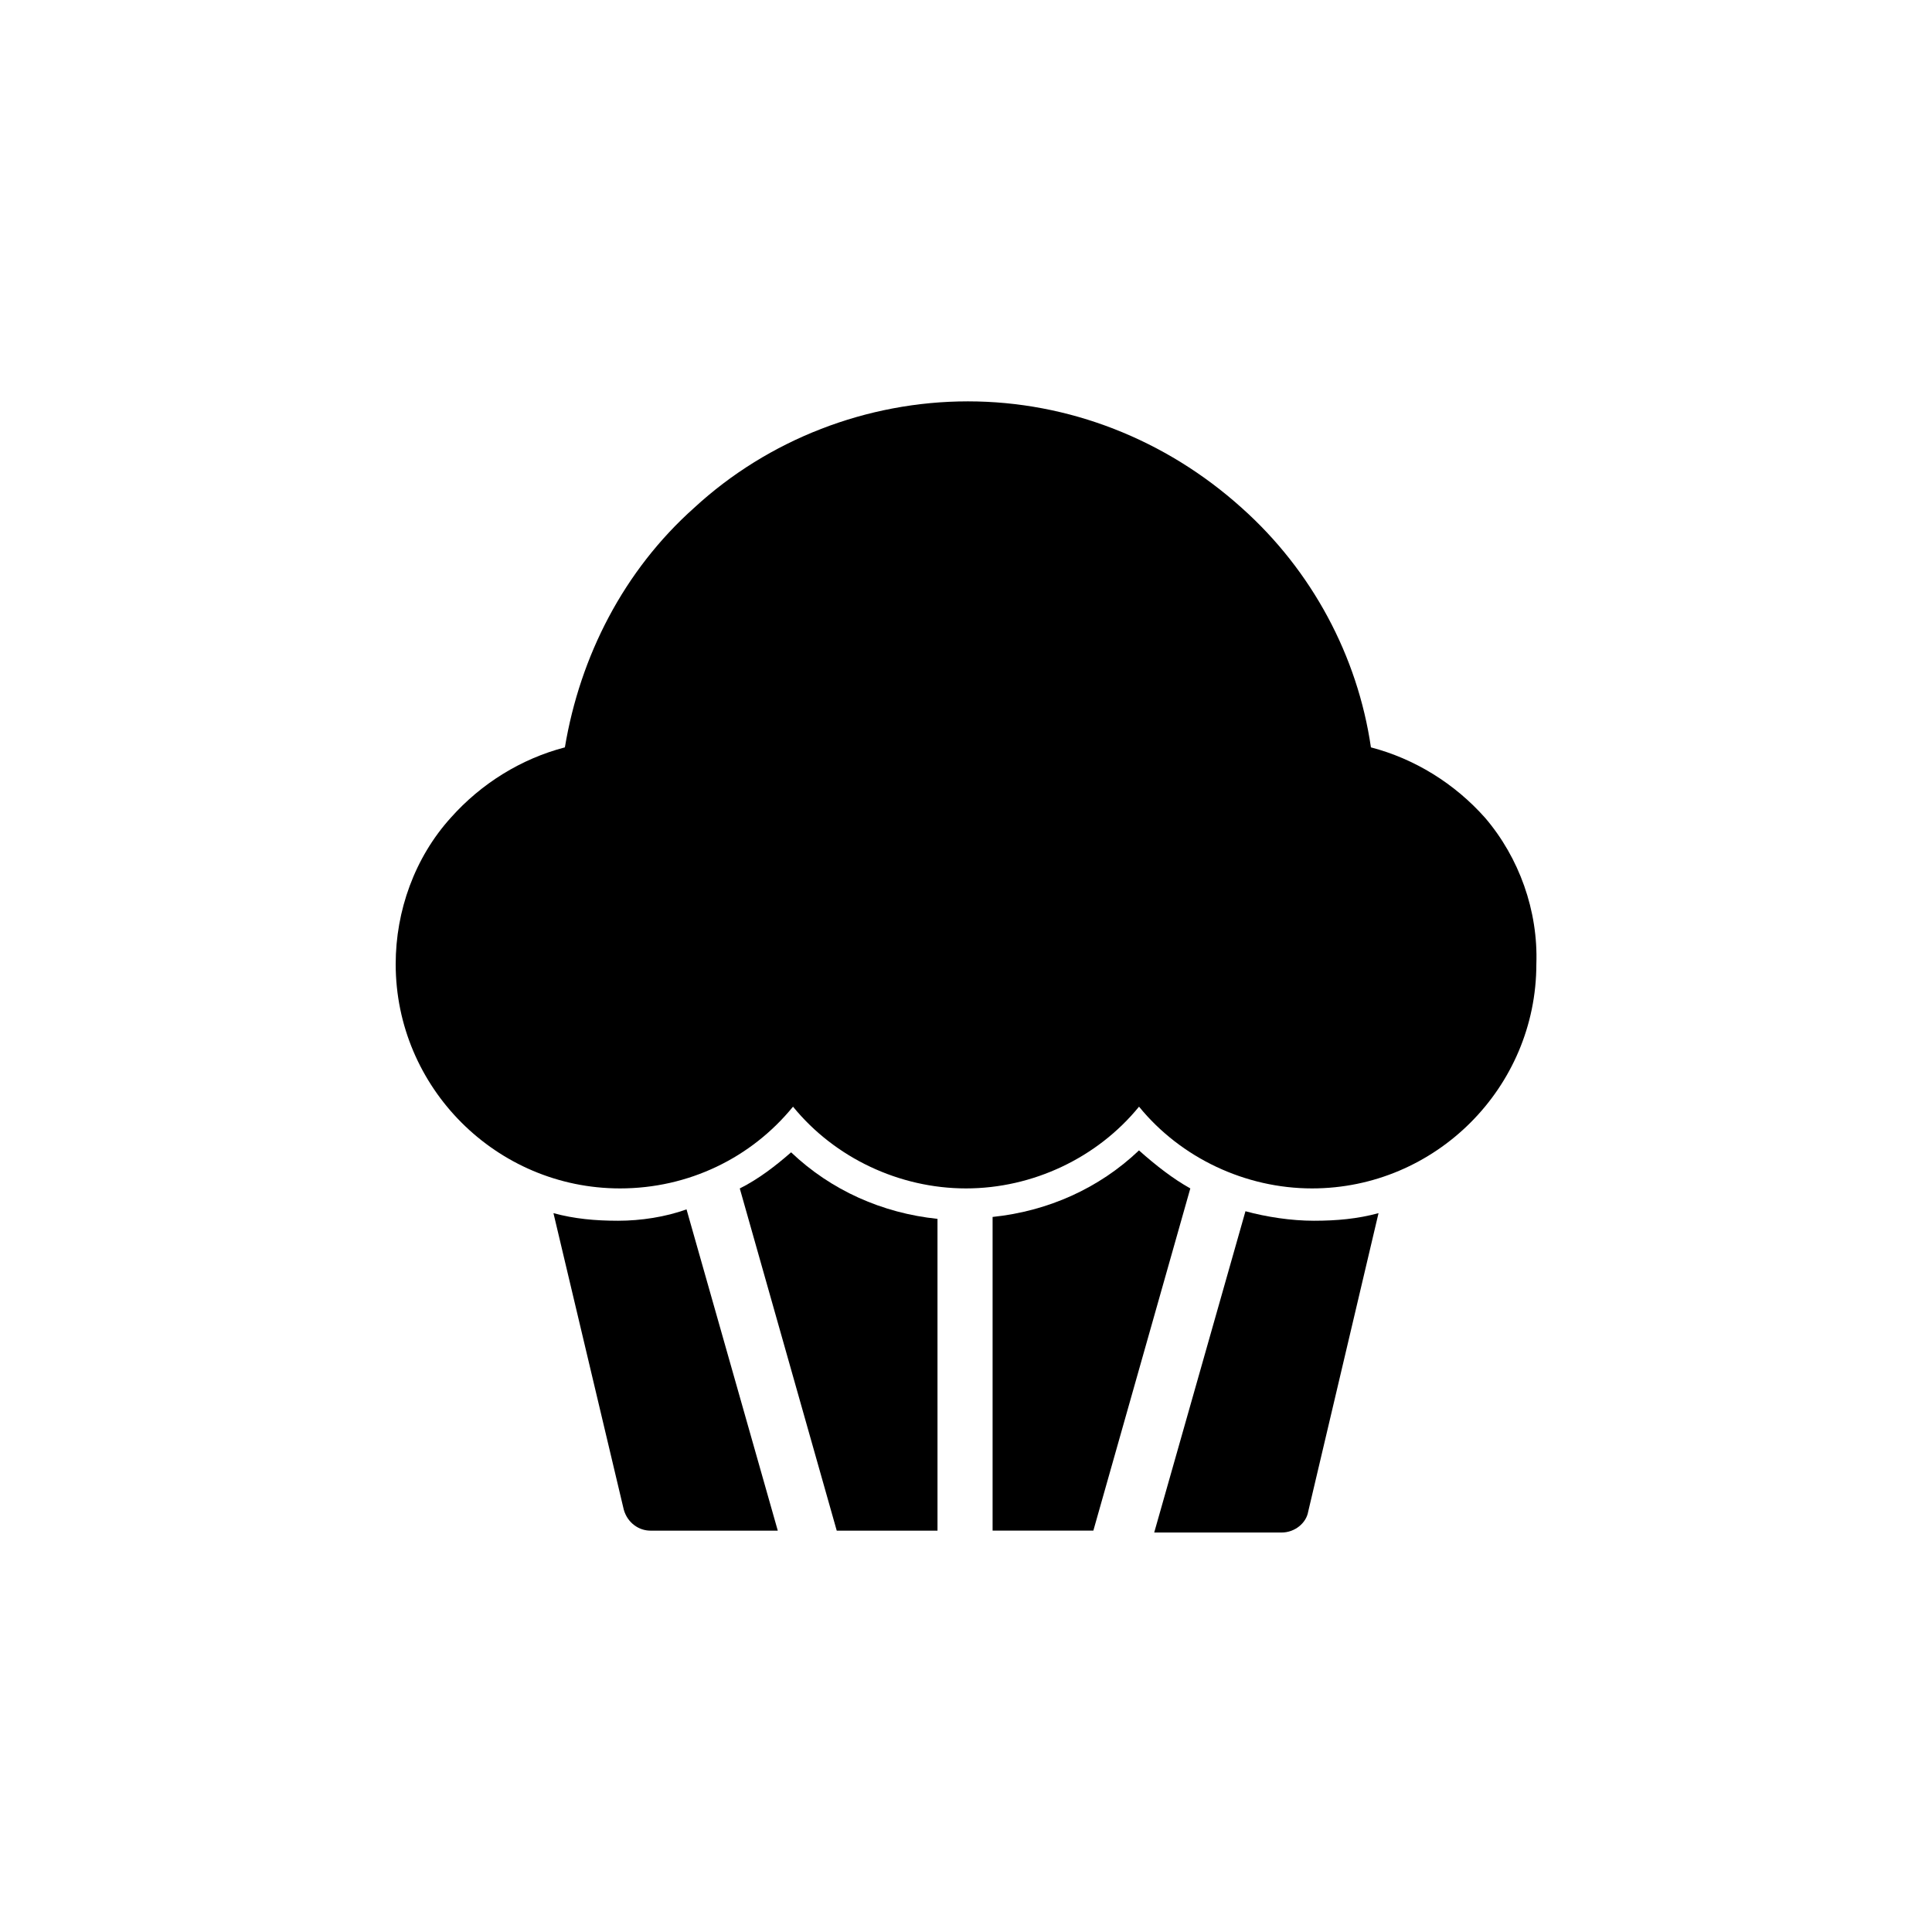
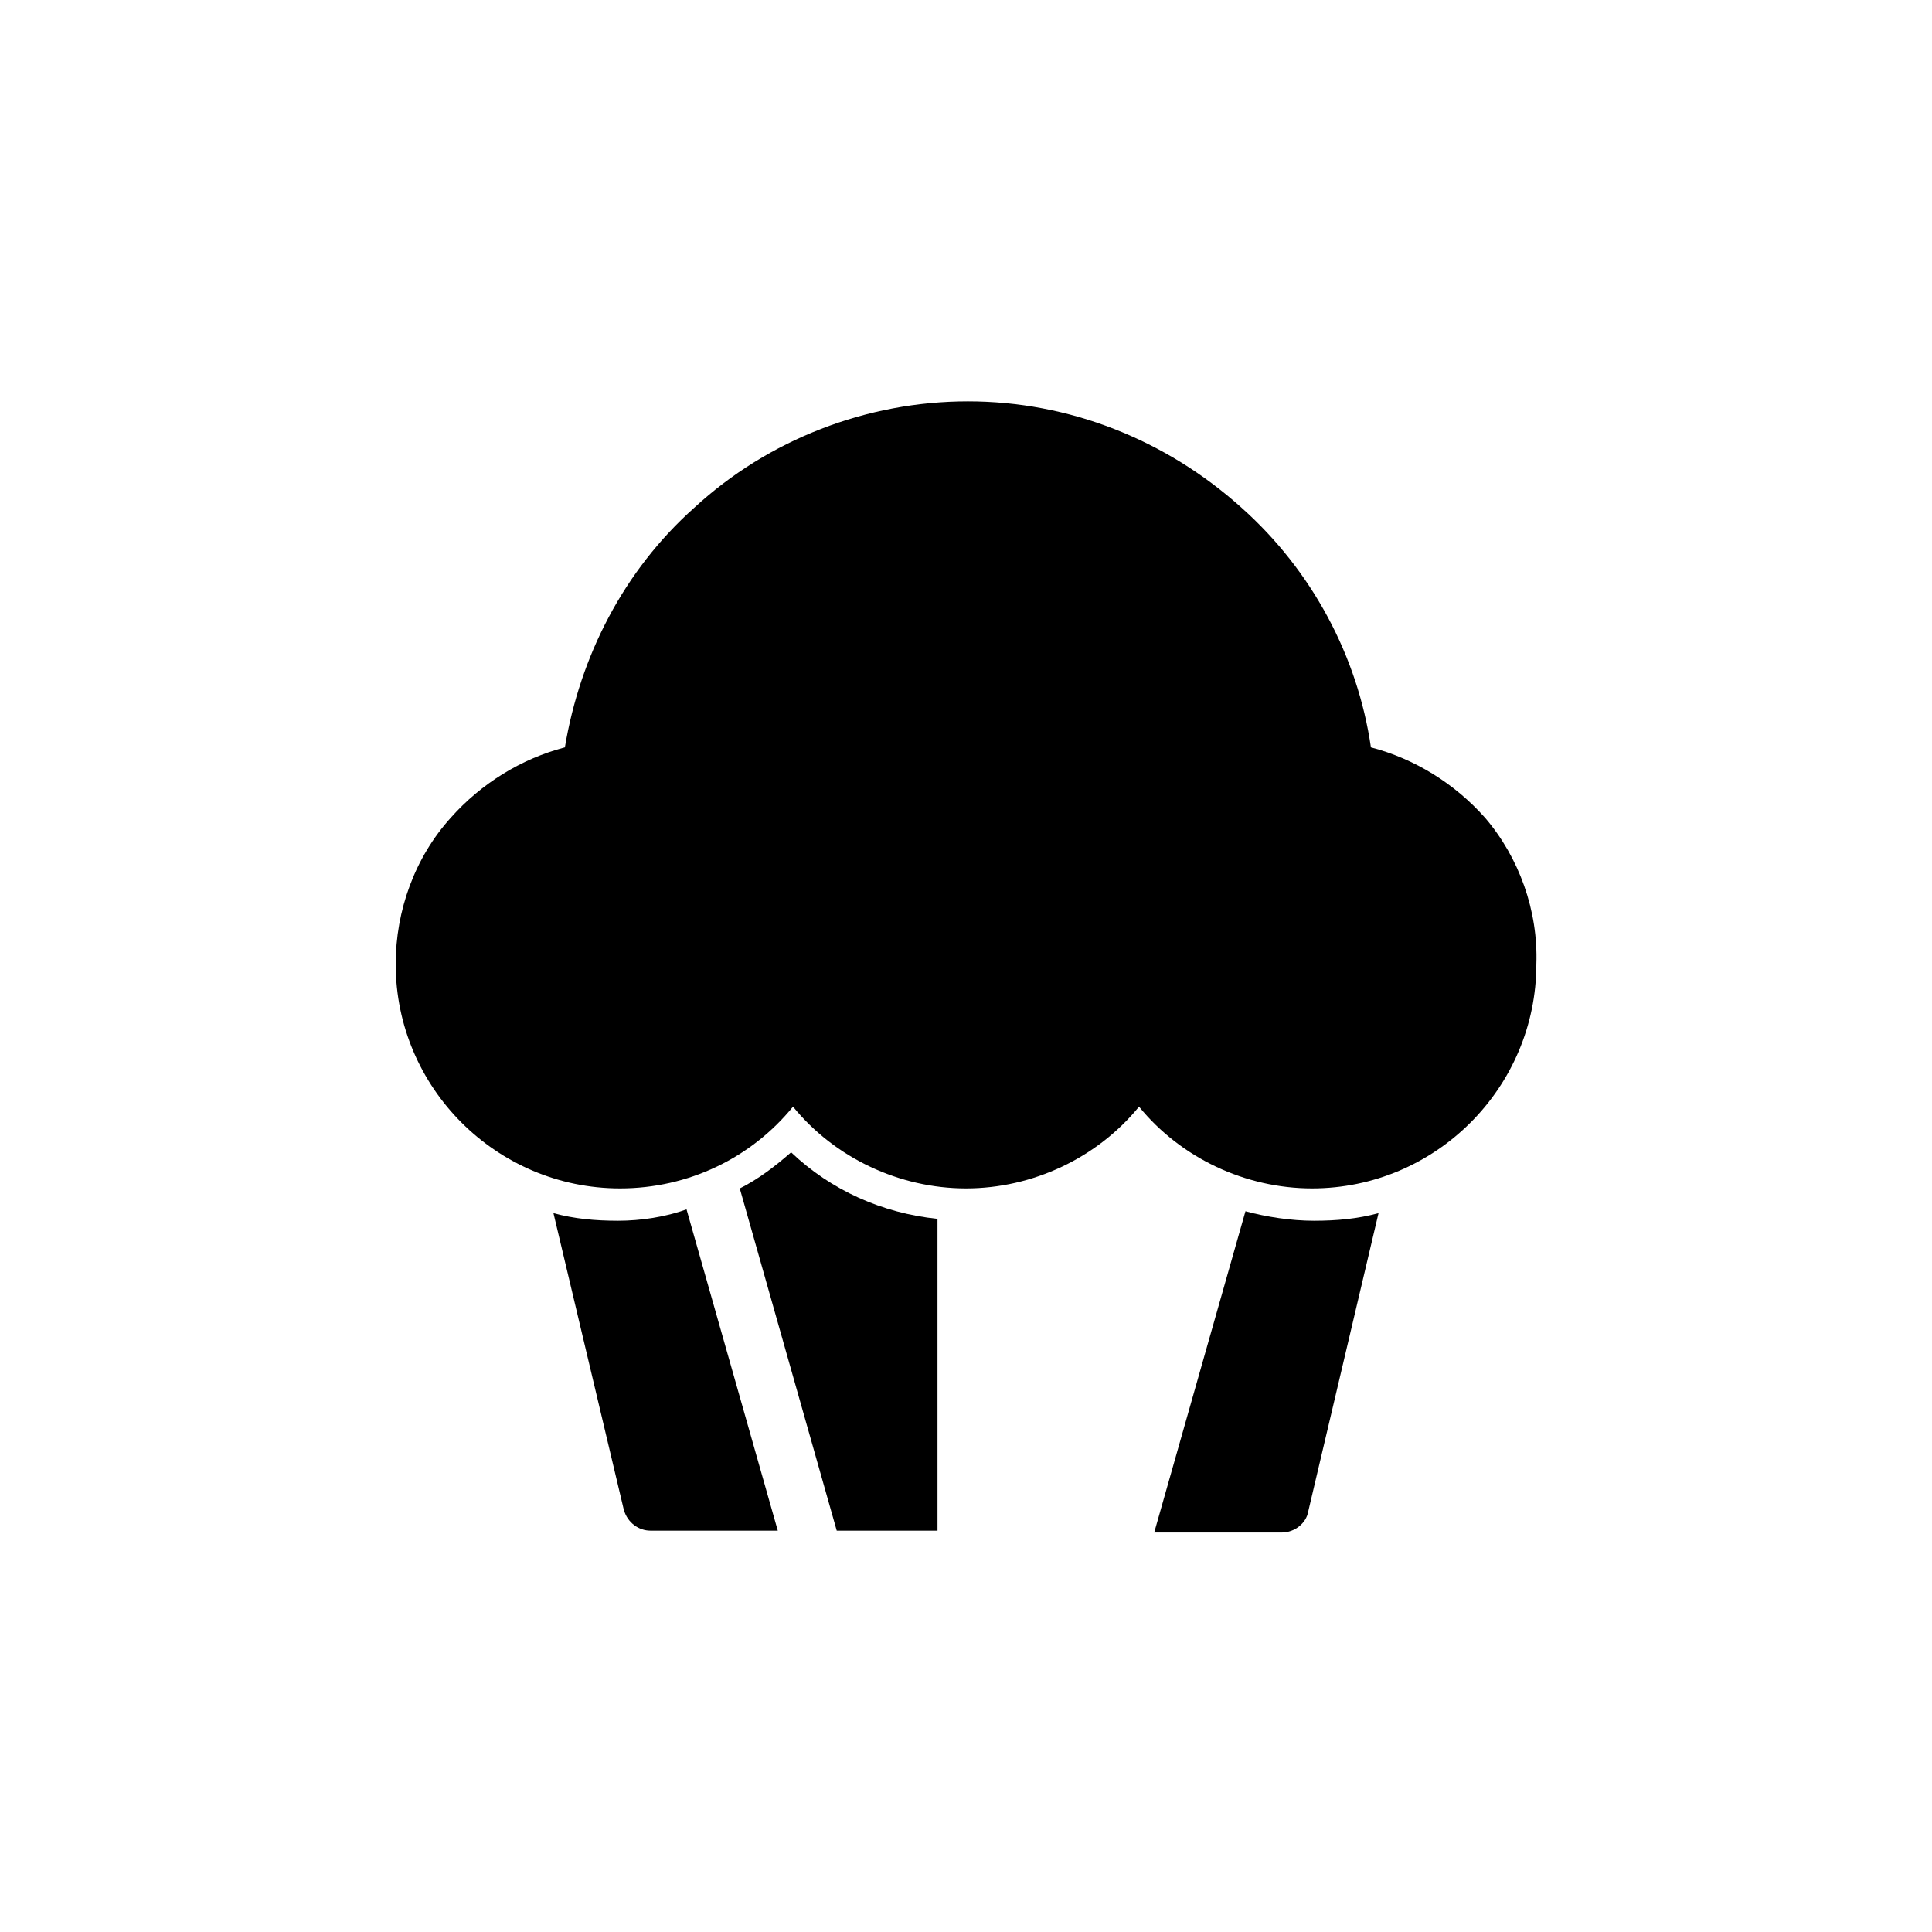
<svg xmlns="http://www.w3.org/2000/svg" fill="#000000" width="800px" height="800px" version="1.1" viewBox="144 144 512 512">
  <g>
    <path d="m340.05 458.95 25.695 90.688h26.703l-0.004-82.629c-14.609-1.512-28.215-7.559-38.793-17.633-4.031 3.527-8.566 7.055-13.602 9.574z" />
-     <path d="m445.84 448.87c-10.578 10.078-24.184 16.121-38.793 17.633v83.129h26.703l25.695-90.688c-4.535-2.516-9.07-6.043-13.605-10.074z" />
    <path d="m307.8 467.51c-6.047 0-11.586-0.504-17.129-2.016l18.641 78.598c1.008 3.527 4.031 5.543 7.055 5.543h33.754l-24.184-85.145c-5.539 2.012-12.09 3.019-18.137 3.019z" />
    <path d="m474.06 464.99-24.184 85.145h33.754c3.527 0 6.551-2.519 7.055-5.543l18.641-79.098c-5.543 1.512-11.082 2.016-17.129 2.016-6.047 0-12.594-1.008-18.137-2.519z" />
    <path d="m537.54 360.7c-8.062-9.07-18.641-15.617-30.23-18.641-3.527-24.184-15.617-46.855-34.258-63.48-20.152-18.137-45.848-28.215-72.547-28.215-26.703 0-52.898 10.078-72.547 28.215-18.641 16.625-30.23 39.297-34.258 63.48-11.586 3.023-22.168 9.574-30.23 18.641-9.574 10.578-14.609 24.688-14.609 38.793 0 32.746 26.703 59.449 59.449 59.449 18.137 0 34.762-8.062 45.848-21.664 11.082 13.602 28.215 21.664 45.848 21.664 17.633 0 34.762-8.062 45.848-21.664 11.082 13.602 28.215 21.664 45.848 21.664 32.746 0 59.449-26.703 59.449-59.449 0.496-14.109-4.543-28.215-13.609-38.793z" />
  </g>
</svg>